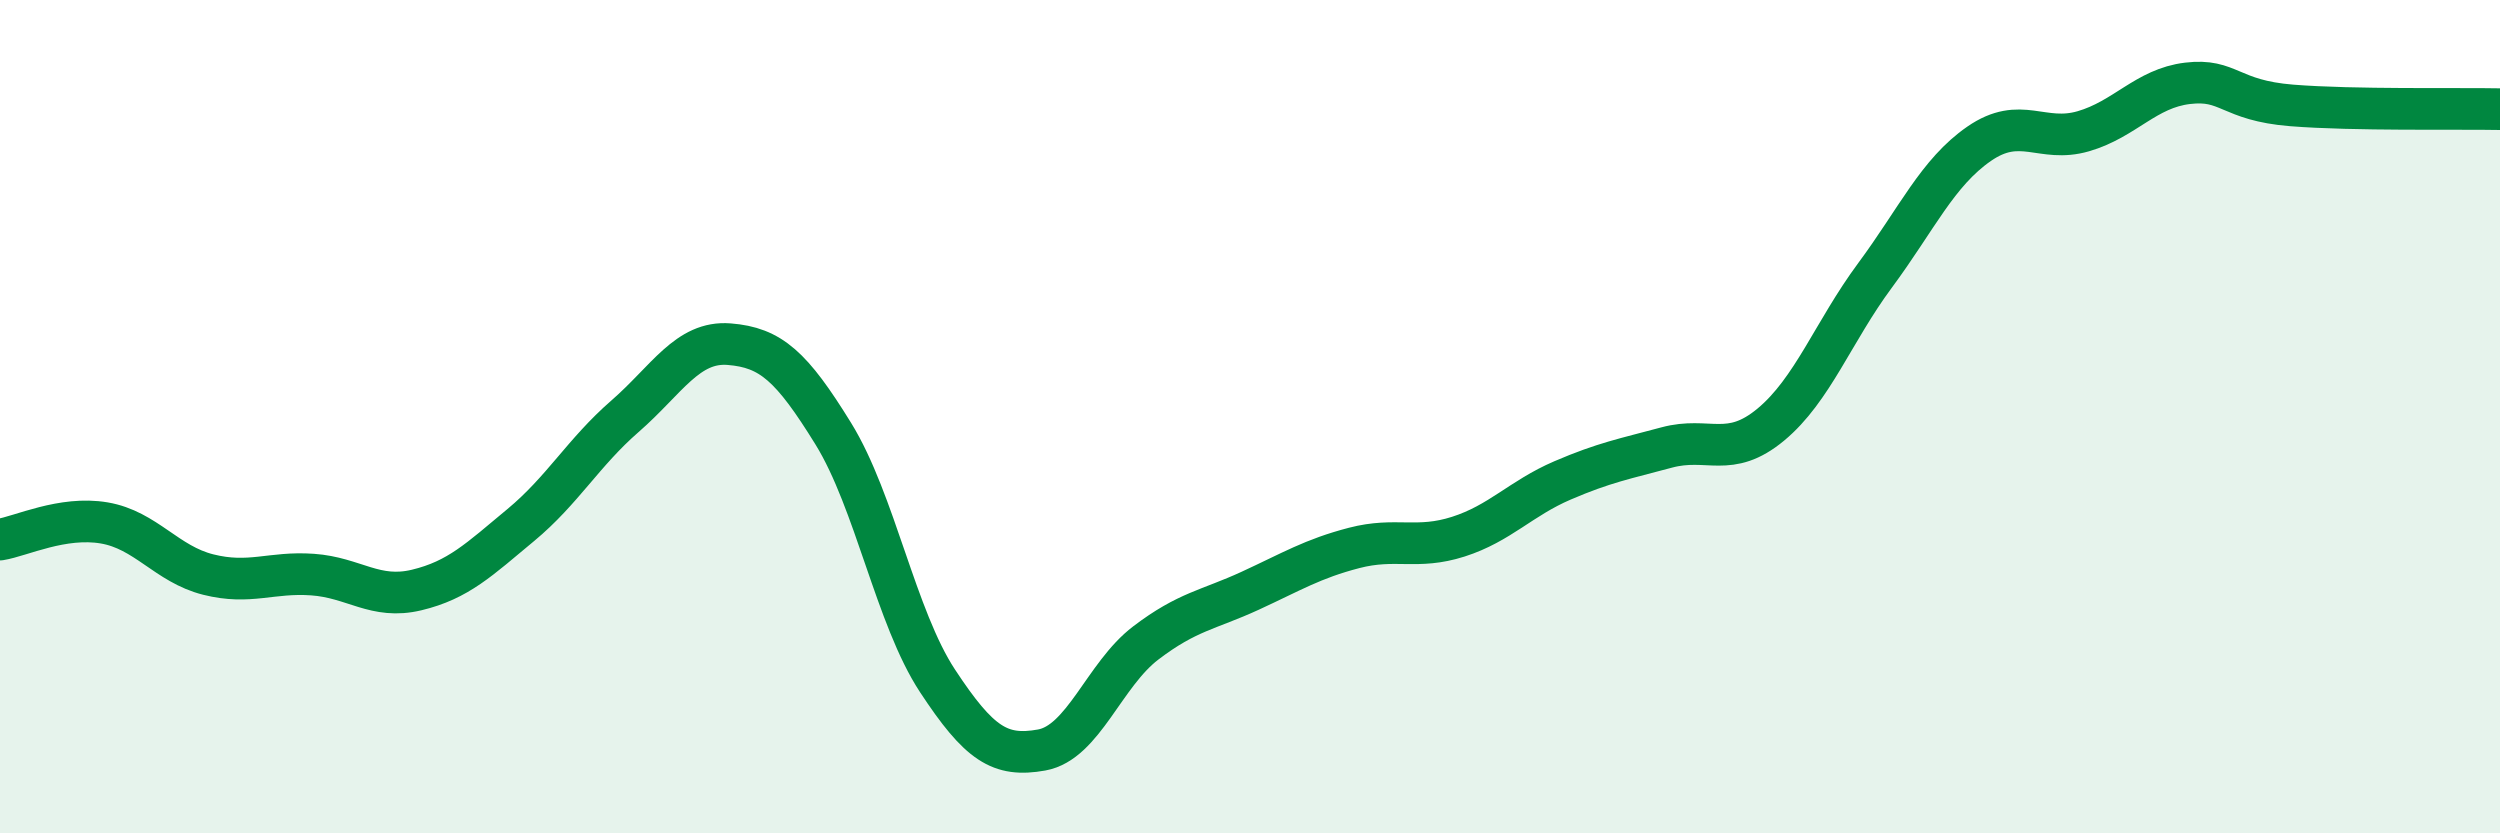
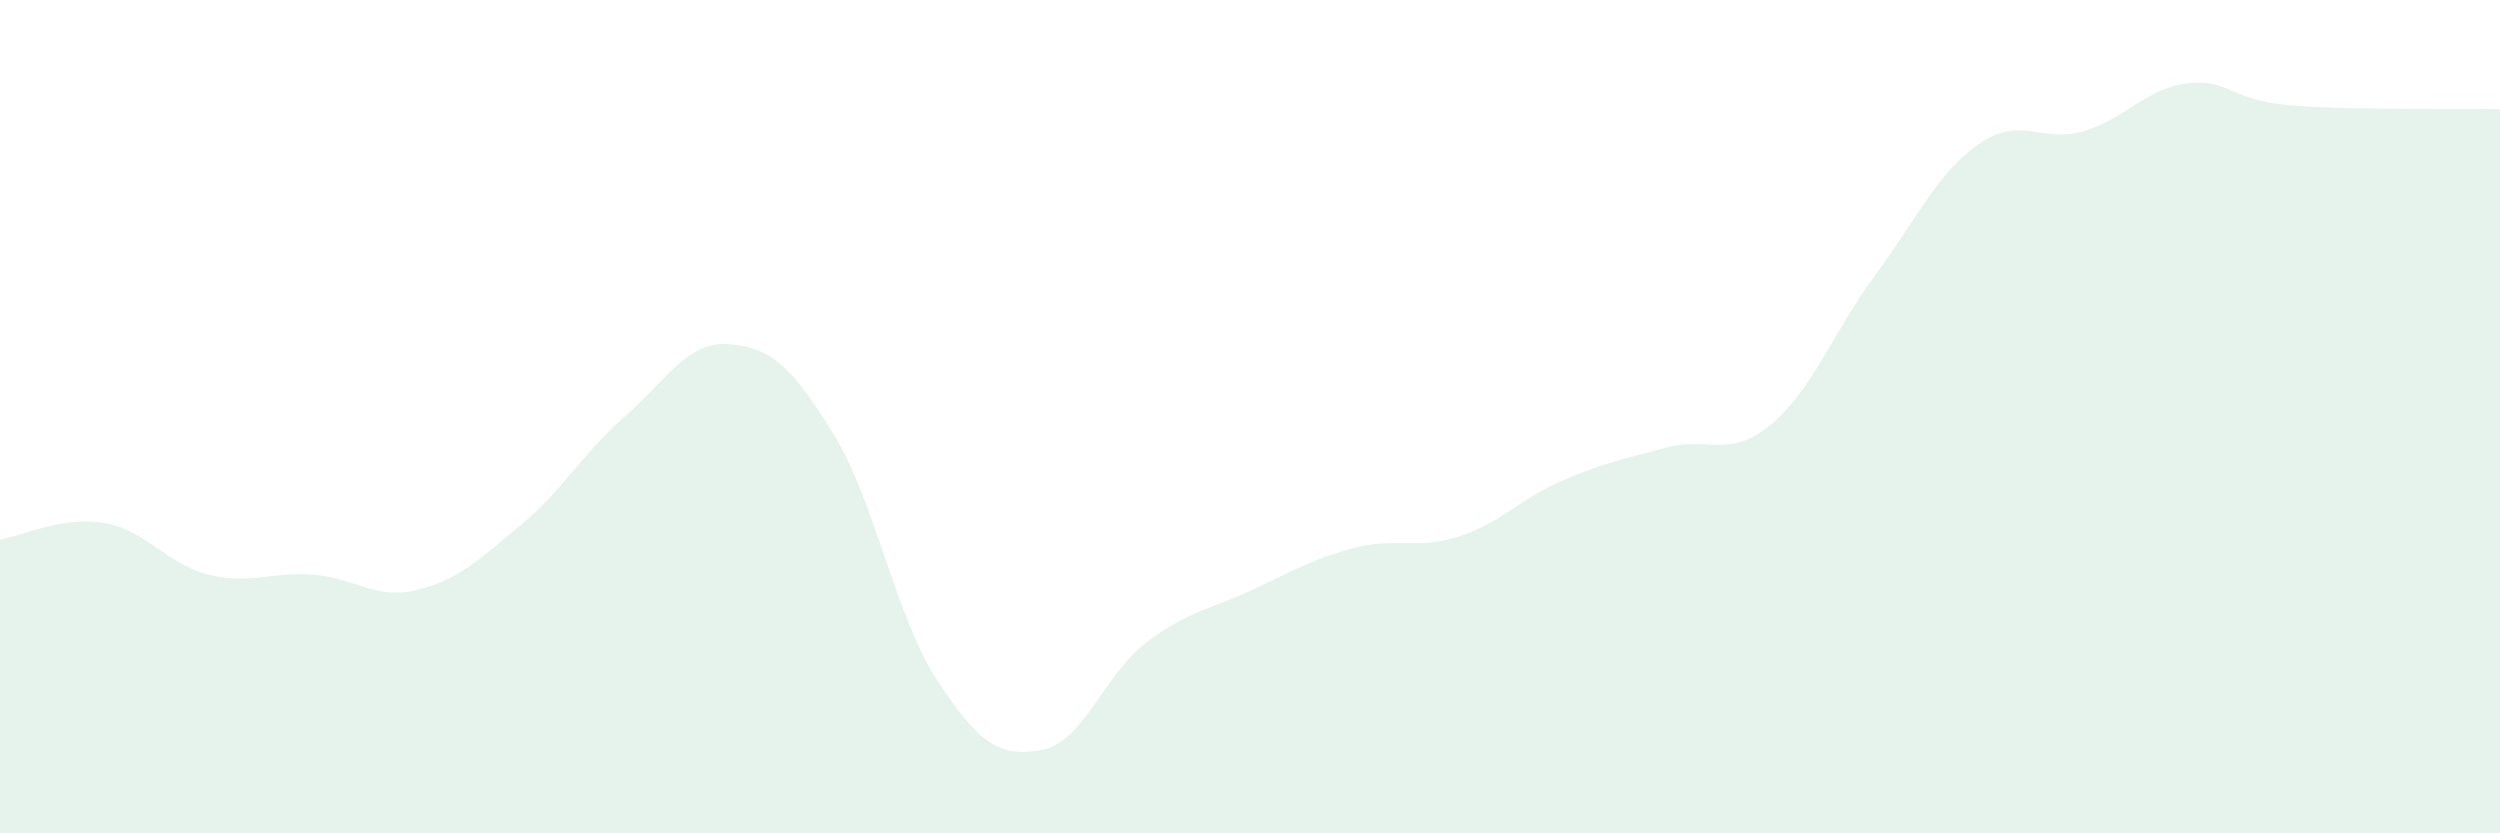
<svg xmlns="http://www.w3.org/2000/svg" width="60" height="20" viewBox="0 0 60 20">
  <path d="M 0,12.95 C 0.5,12.87 1.5,12.38 2.5,12.55 C 3.5,12.72 4,13.54 5,13.79 C 6,14.04 6.5,13.72 7.5,13.79 C 8.5,13.86 9,14.4 10,14.16 C 11,13.92 11.5,13.43 12.5,12.6 C 13.5,11.77 14,10.86 15,9.99 C 16,9.12 16.5,8.18 17.5,8.26 C 18.5,8.34 19,8.79 20,10.41 C 21,12.03 21.5,14.82 22.5,16.34 C 23.5,17.86 24,18.18 25,18 C 26,17.82 26.5,16.19 27.5,15.43 C 28.5,14.67 29,14.64 30,14.18 C 31,13.72 31.5,13.41 32.5,13.15 C 33.5,12.89 34,13.2 35,12.88 C 36,12.56 36.5,11.96 37.5,11.53 C 38.5,11.1 39,11.01 40,10.74 C 41,10.47 41.5,11.02 42.5,10.19 C 43.5,9.36 44,7.96 45,6.61 C 46,5.26 46.5,4.14 47.5,3.45 C 48.5,2.76 49,3.44 50,3.15 C 51,2.86 51.5,2.12 52.5,2 C 53.5,1.88 53.5,2.41 55,2.53 C 56.5,2.65 59,2.6 60,2.62L60 20L0 20Z" fill="#008740" opacity="0.1" stroke-linecap="round" stroke-linejoin="round" />
-   <path d="M 0,12.95 C 0.5,12.87 1.5,12.38 2.5,12.55 C 3.5,12.72 4,13.54 5,13.79 C 6,14.04 6.5,13.72 7.5,13.79 C 8.5,13.86 9,14.4 10,14.16 C 11,13.92 11.5,13.43 12.5,12.6 C 13.5,11.77 14,10.86 15,9.99 C 16,9.12 16.5,8.18 17.5,8.26 C 18.5,8.34 19,8.79 20,10.41 C 21,12.03 21.5,14.82 22.5,16.34 C 23.5,17.86 24,18.18 25,18 C 26,17.82 26.5,16.19 27.5,15.43 C 28.5,14.67 29,14.64 30,14.18 C 31,13.72 31.5,13.41 32.5,13.15 C 33.5,12.89 34,13.2 35,12.88 C 36,12.56 36.5,11.96 37.5,11.53 C 38.5,11.1 39,11.01 40,10.74 C 41,10.47 41.5,11.02 42.5,10.19 C 43.5,9.36 44,7.96 45,6.61 C 46,5.26 46.5,4.14 47.5,3.45 C 48.5,2.76 49,3.44 50,3.15 C 51,2.86 51.5,2.12 52.5,2 C 53.5,1.88 53.5,2.41 55,2.53 C 56.5,2.65 59,2.6 60,2.62" stroke="#008740" stroke-width="1" fill="none" stroke-linecap="round" stroke-linejoin="round" />
</svg>